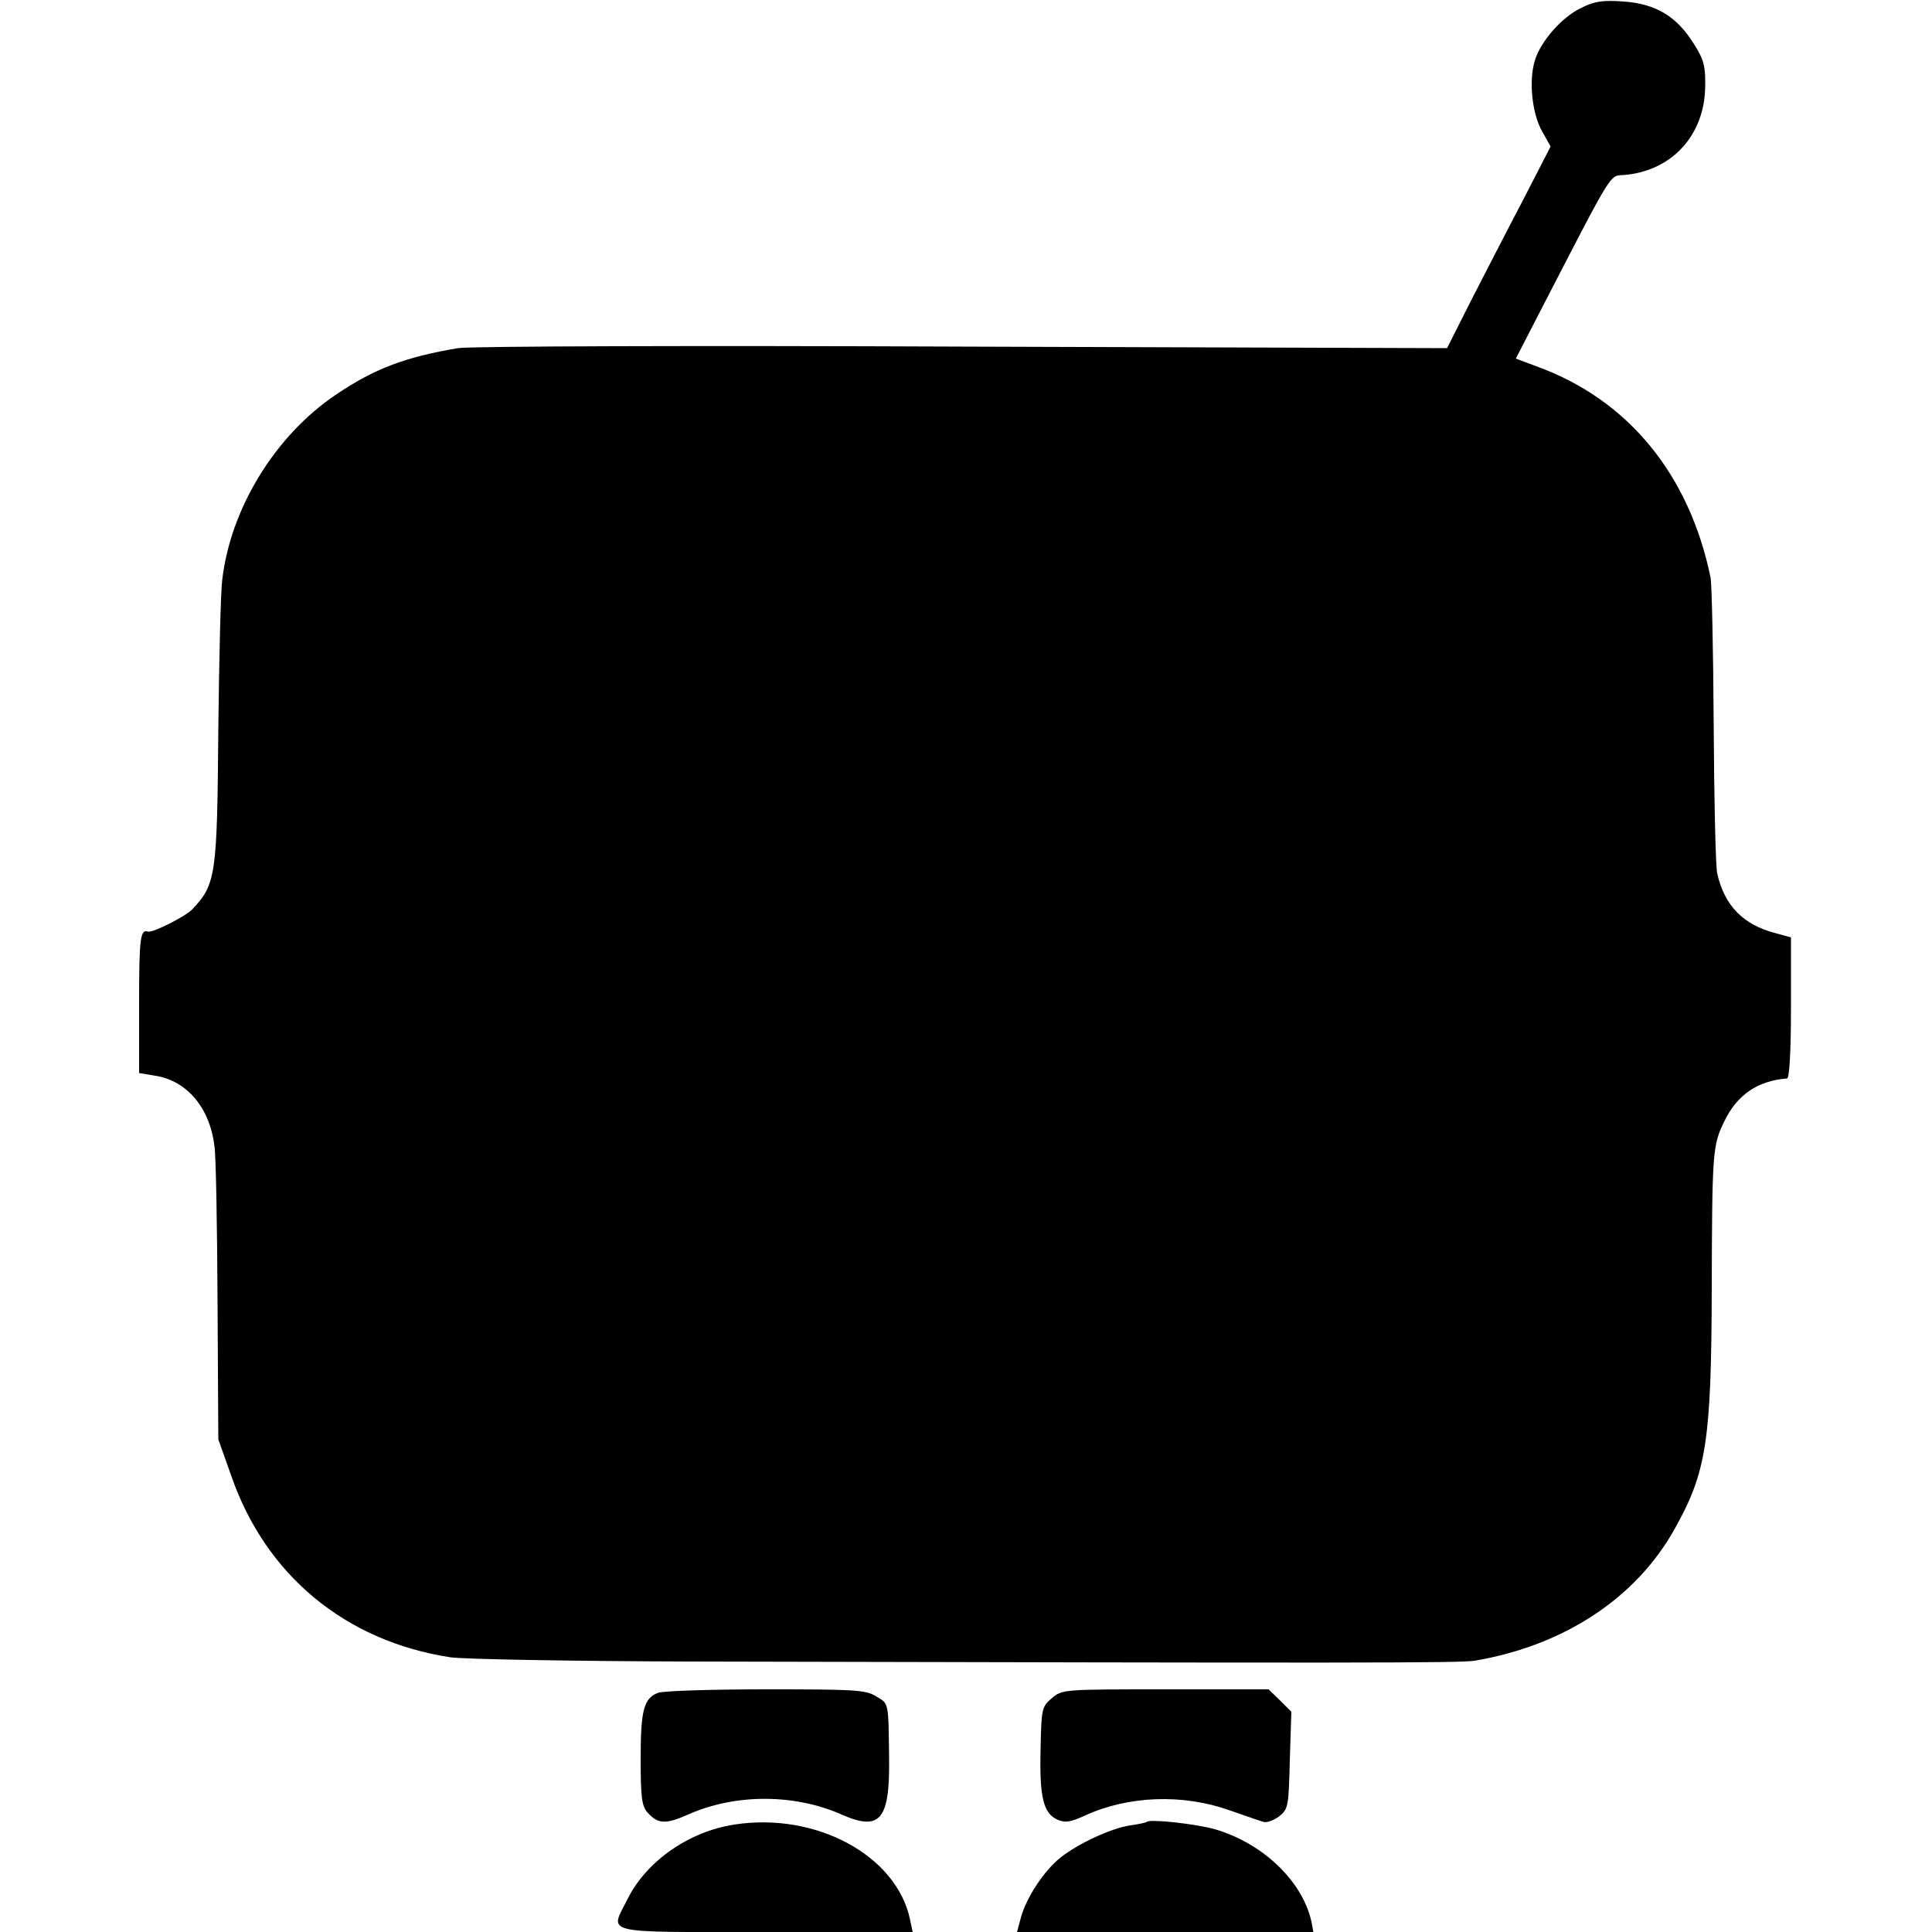
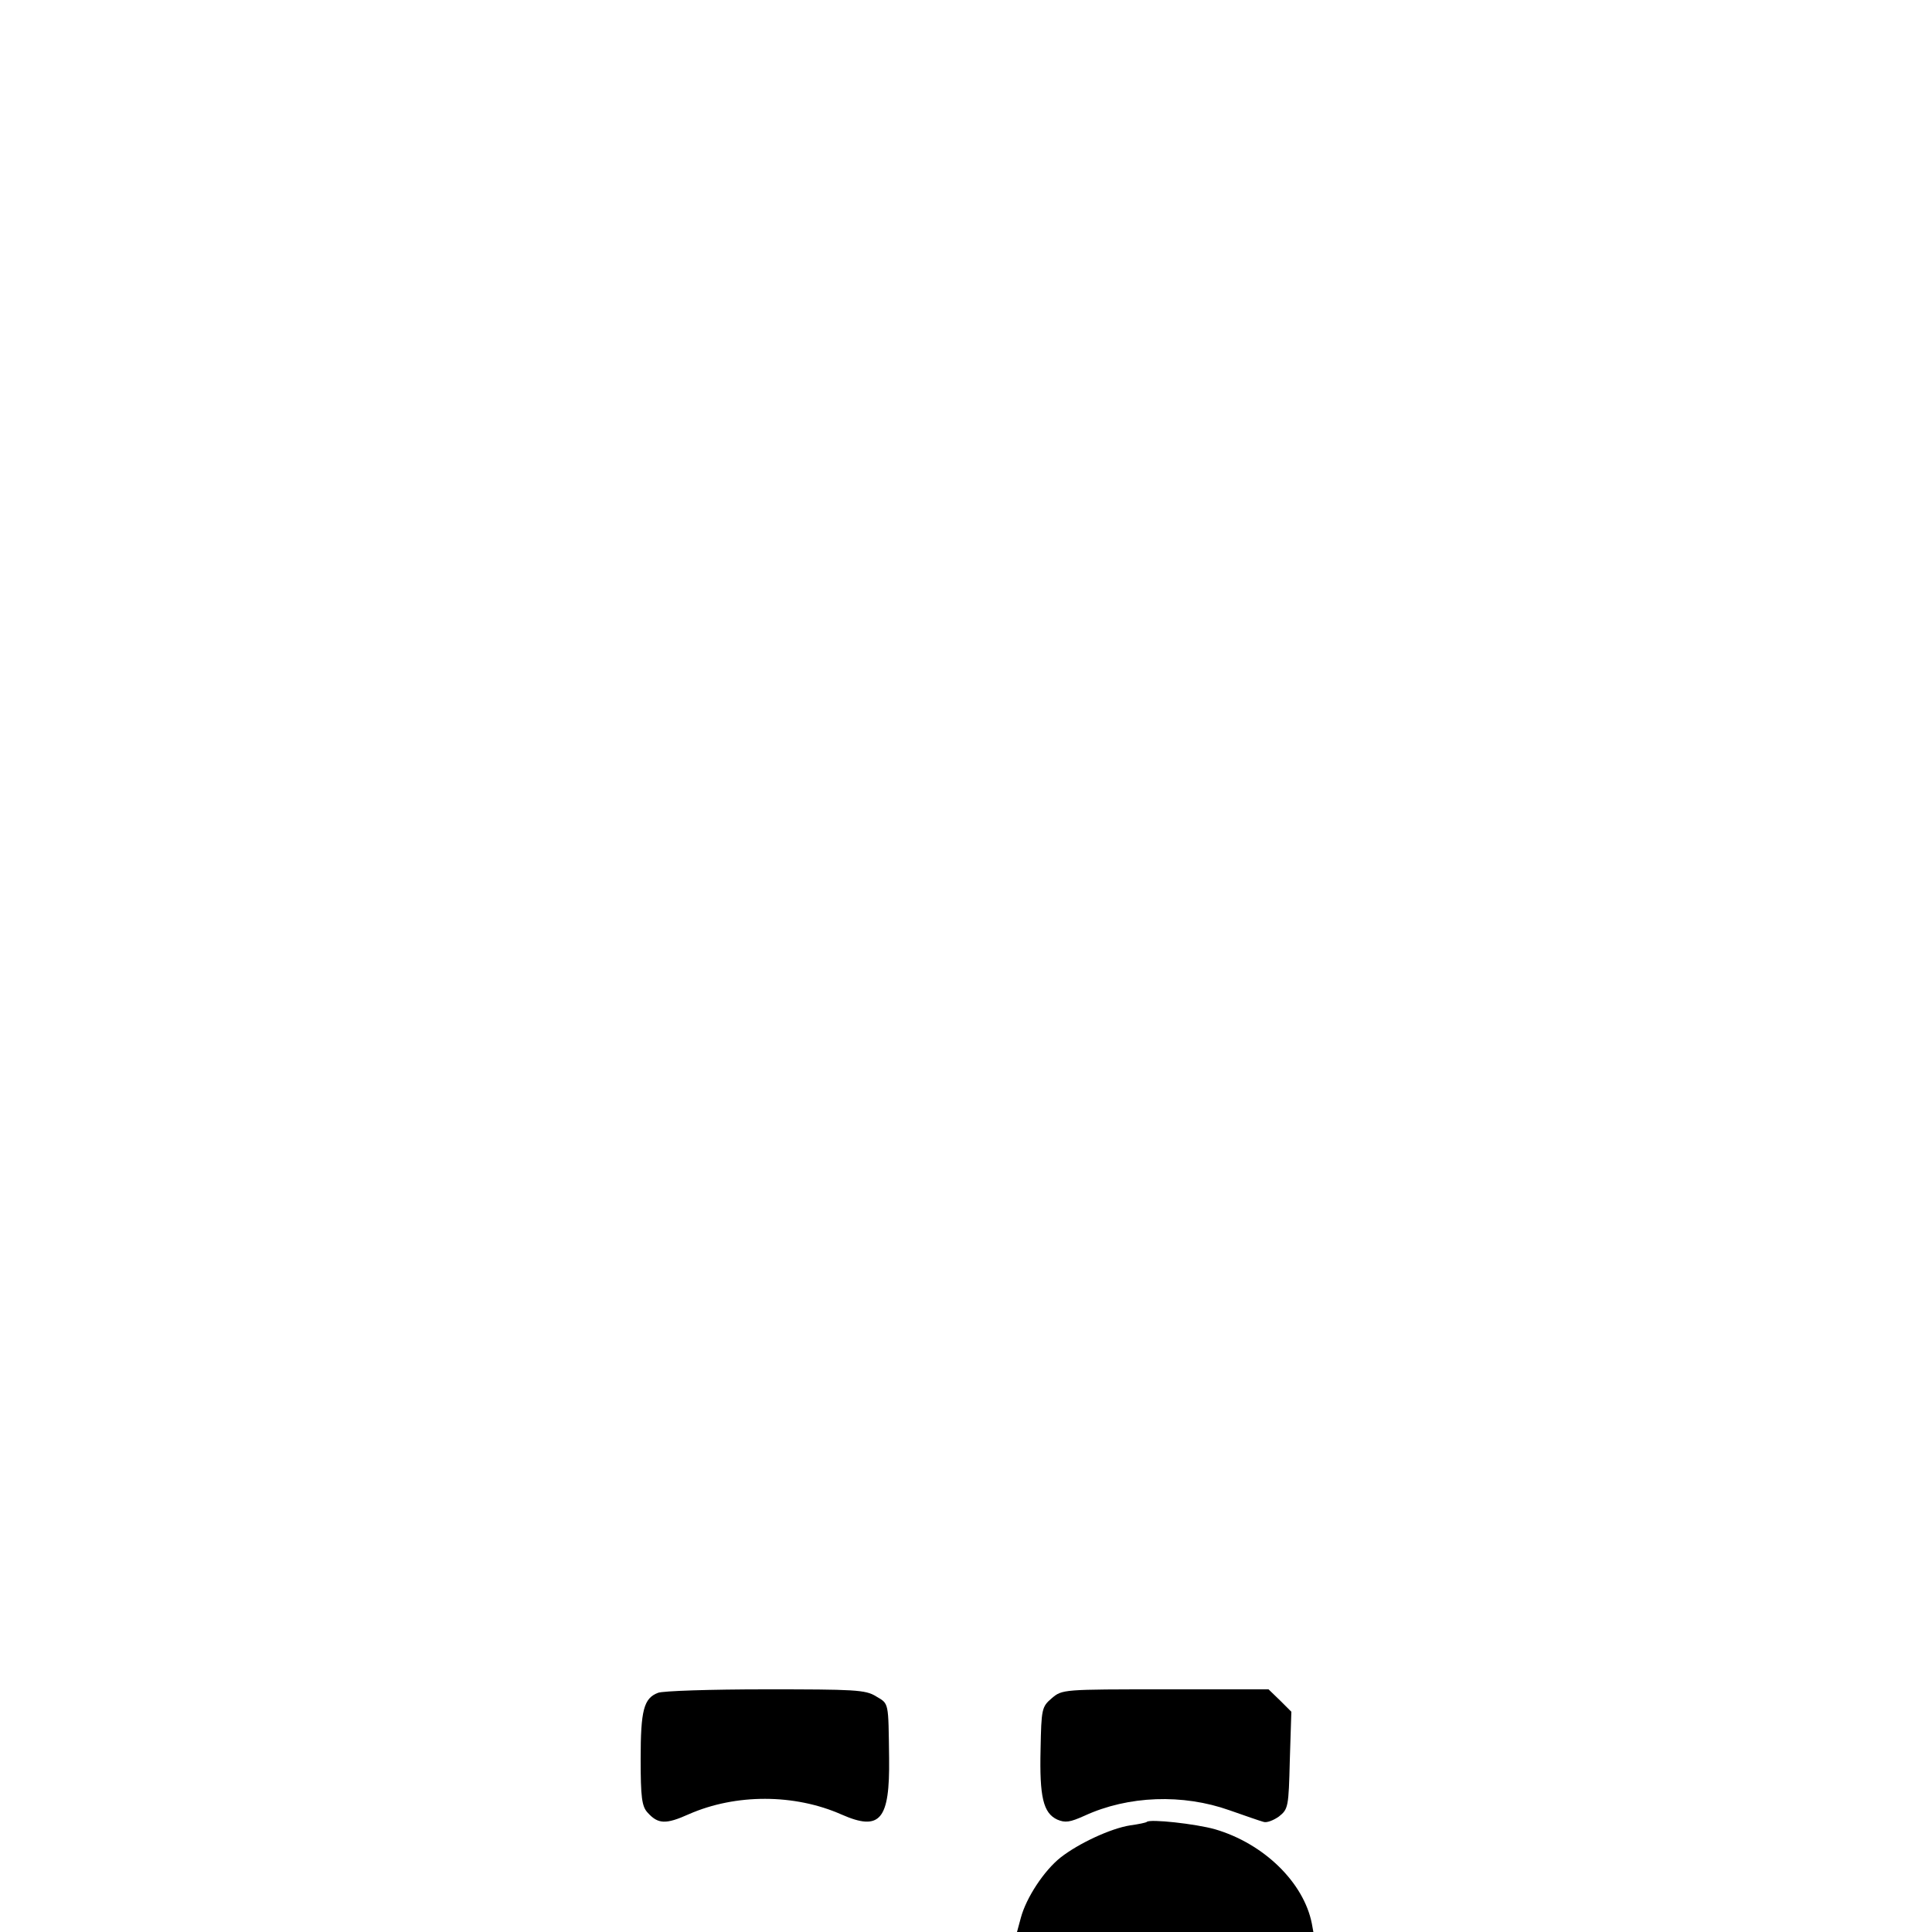
<svg xmlns="http://www.w3.org/2000/svg" version="1.0" width="500pt" height="500pt" viewBox="0 0 500 500" preserveAspectRatio="xMidYMid meet">
  <g transform="translate(0,500) scale(0.1,-0.1)" fill="#000000" stroke="none">
-     <path d="M4093 4980 c-51 -24 -106 -87 -121 -137 -16 -53 -7 -137 19 -183 l22 -39 -71 -138 c-40 -76 -100 -193 -135 -261 l-62 -123 -1255 4 c-691 3 -1278 1 -1305 -4 -136 -23 -216 -53 -315 -120 -157 -105 -274 -295 -295 -481 -4 -32 -8 -205 -10 -385 -3 -378 -6 -401 -67 -466 -18 -19 -104 -62 -115 -58 -20 7 -23 -18 -23 -183 l0 -183 42 -7 c82 -13 141 -83 153 -182 4 -27 7 -209 8 -404 l2 -355 33 -93 c89 -258 295 -429 567 -471 33 -5 310 -10 615 -11 1727 -4 1999 -4 2036 2 231 39 419 162 519 343 81 145 94 226 95 620 1 356 2 371 33 434 33 68 86 104 162 110 6 1 10 69 10 183 l0 182 -40 11 c-84 22 -132 71 -151 155 -4 19 -8 193 -9 385 -1 193 -5 364 -8 380 -55 267 -213 460 -448 546 l-56 21 70 136 c182 352 172 337 209 339 124 10 209 102 211 228 1 53 -3 70 -29 111 -44 71 -98 104 -181 110 -55 4 -76 1 -110 -16z" />
    <path d="M1703 619 c-37 -14 -45 -45 -45 -171 0 -99 3 -123 18 -139 27 -30 47 -31 107 -4 121 53 273 53 395 -1 100 -44 125 -14 123 146 -2 147 0 140 -34 160 -27 17 -56 18 -286 18 -141 0 -266 -4 -278 -9z" />
    <path d="M2722 605 c-26 -22 -27 -28 -29 -132 -3 -124 7 -165 43 -182 21 -9 33 -7 71 10 113 52 254 57 375 14 40 -14 80 -28 88 -30 8 -3 26 4 40 14 24 19 25 25 28 145 l4 126 -29 29 -30 29 -267 0 c-265 0 -267 0 -294 -23z" />
-     <path d="M1900 278 c-117 -18 -226 -94 -275 -191 -47 -94 -77 -87 356 -87 l381 0 -7 33 c-35 165 -243 278 -455 245z" />
    <path d="M2968 285 c-2 -2 -21 -6 -43 -9 -51 -8 -134 -47 -180 -83 -43 -34 -89 -104 -103 -156 l-10 -37 383 0 384 0 -4 22 c-21 106 -124 207 -251 244 -50 14 -168 27 -176 19z" />
  </g>
</svg>